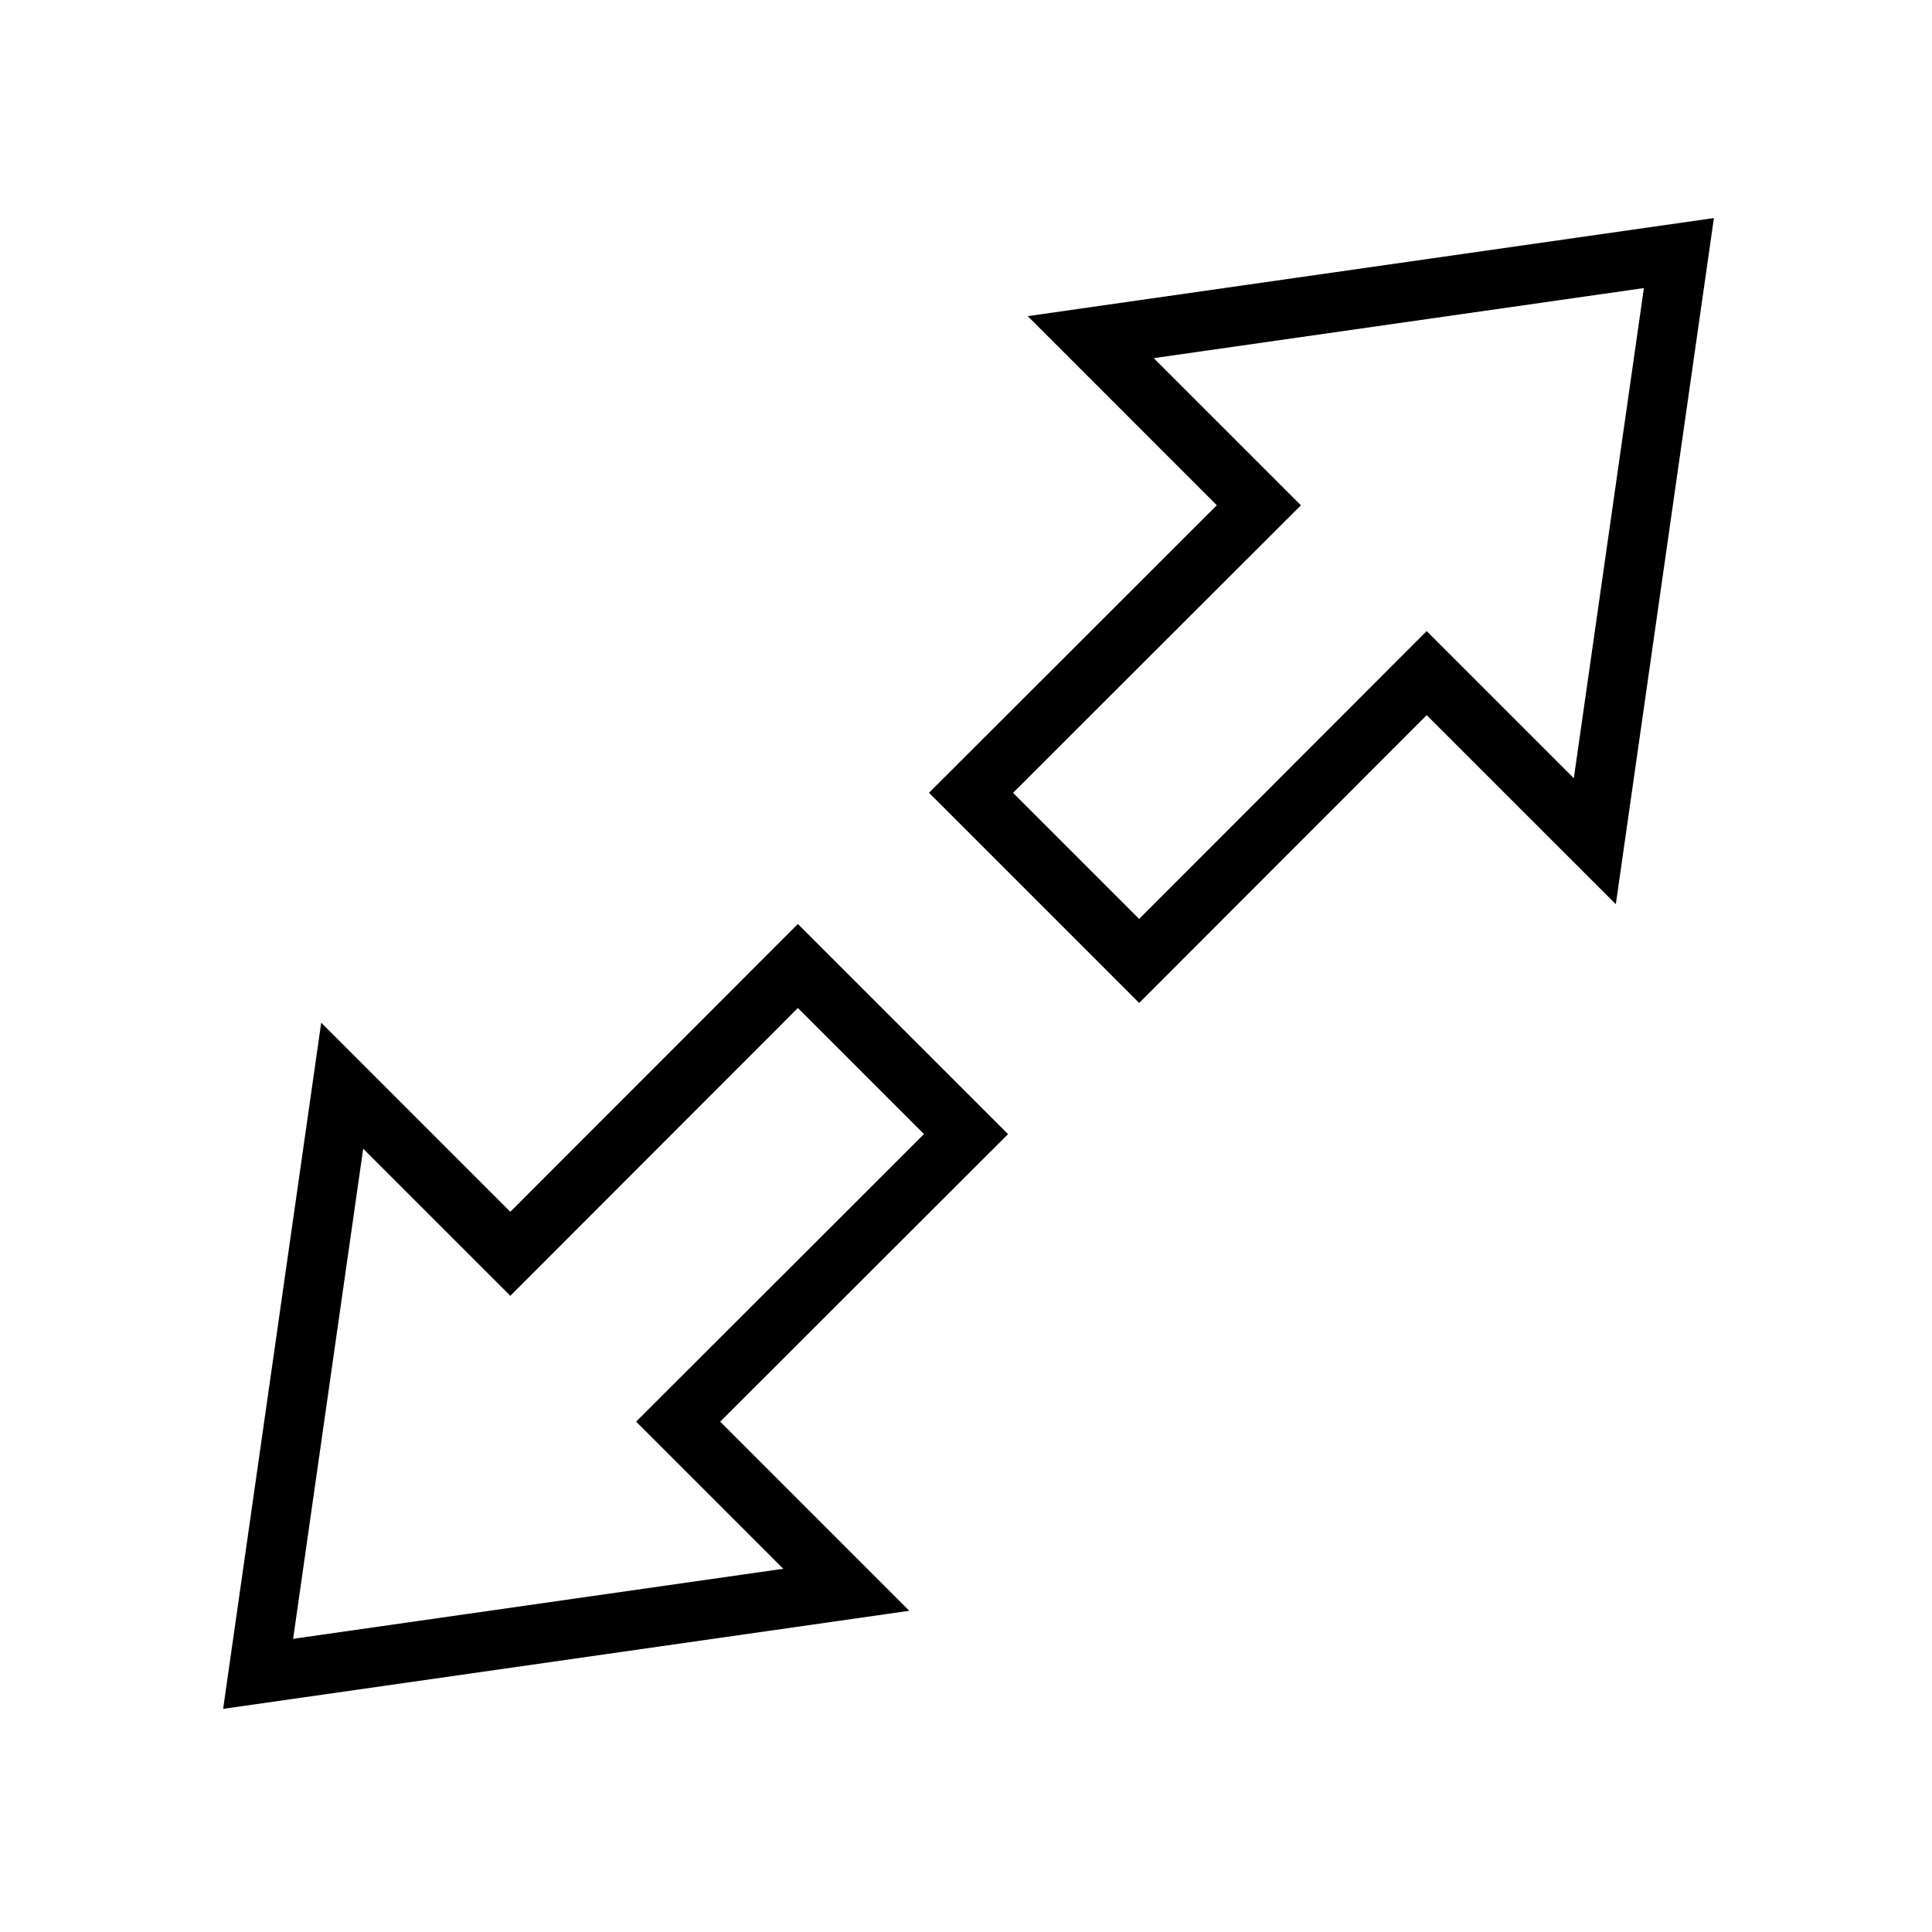
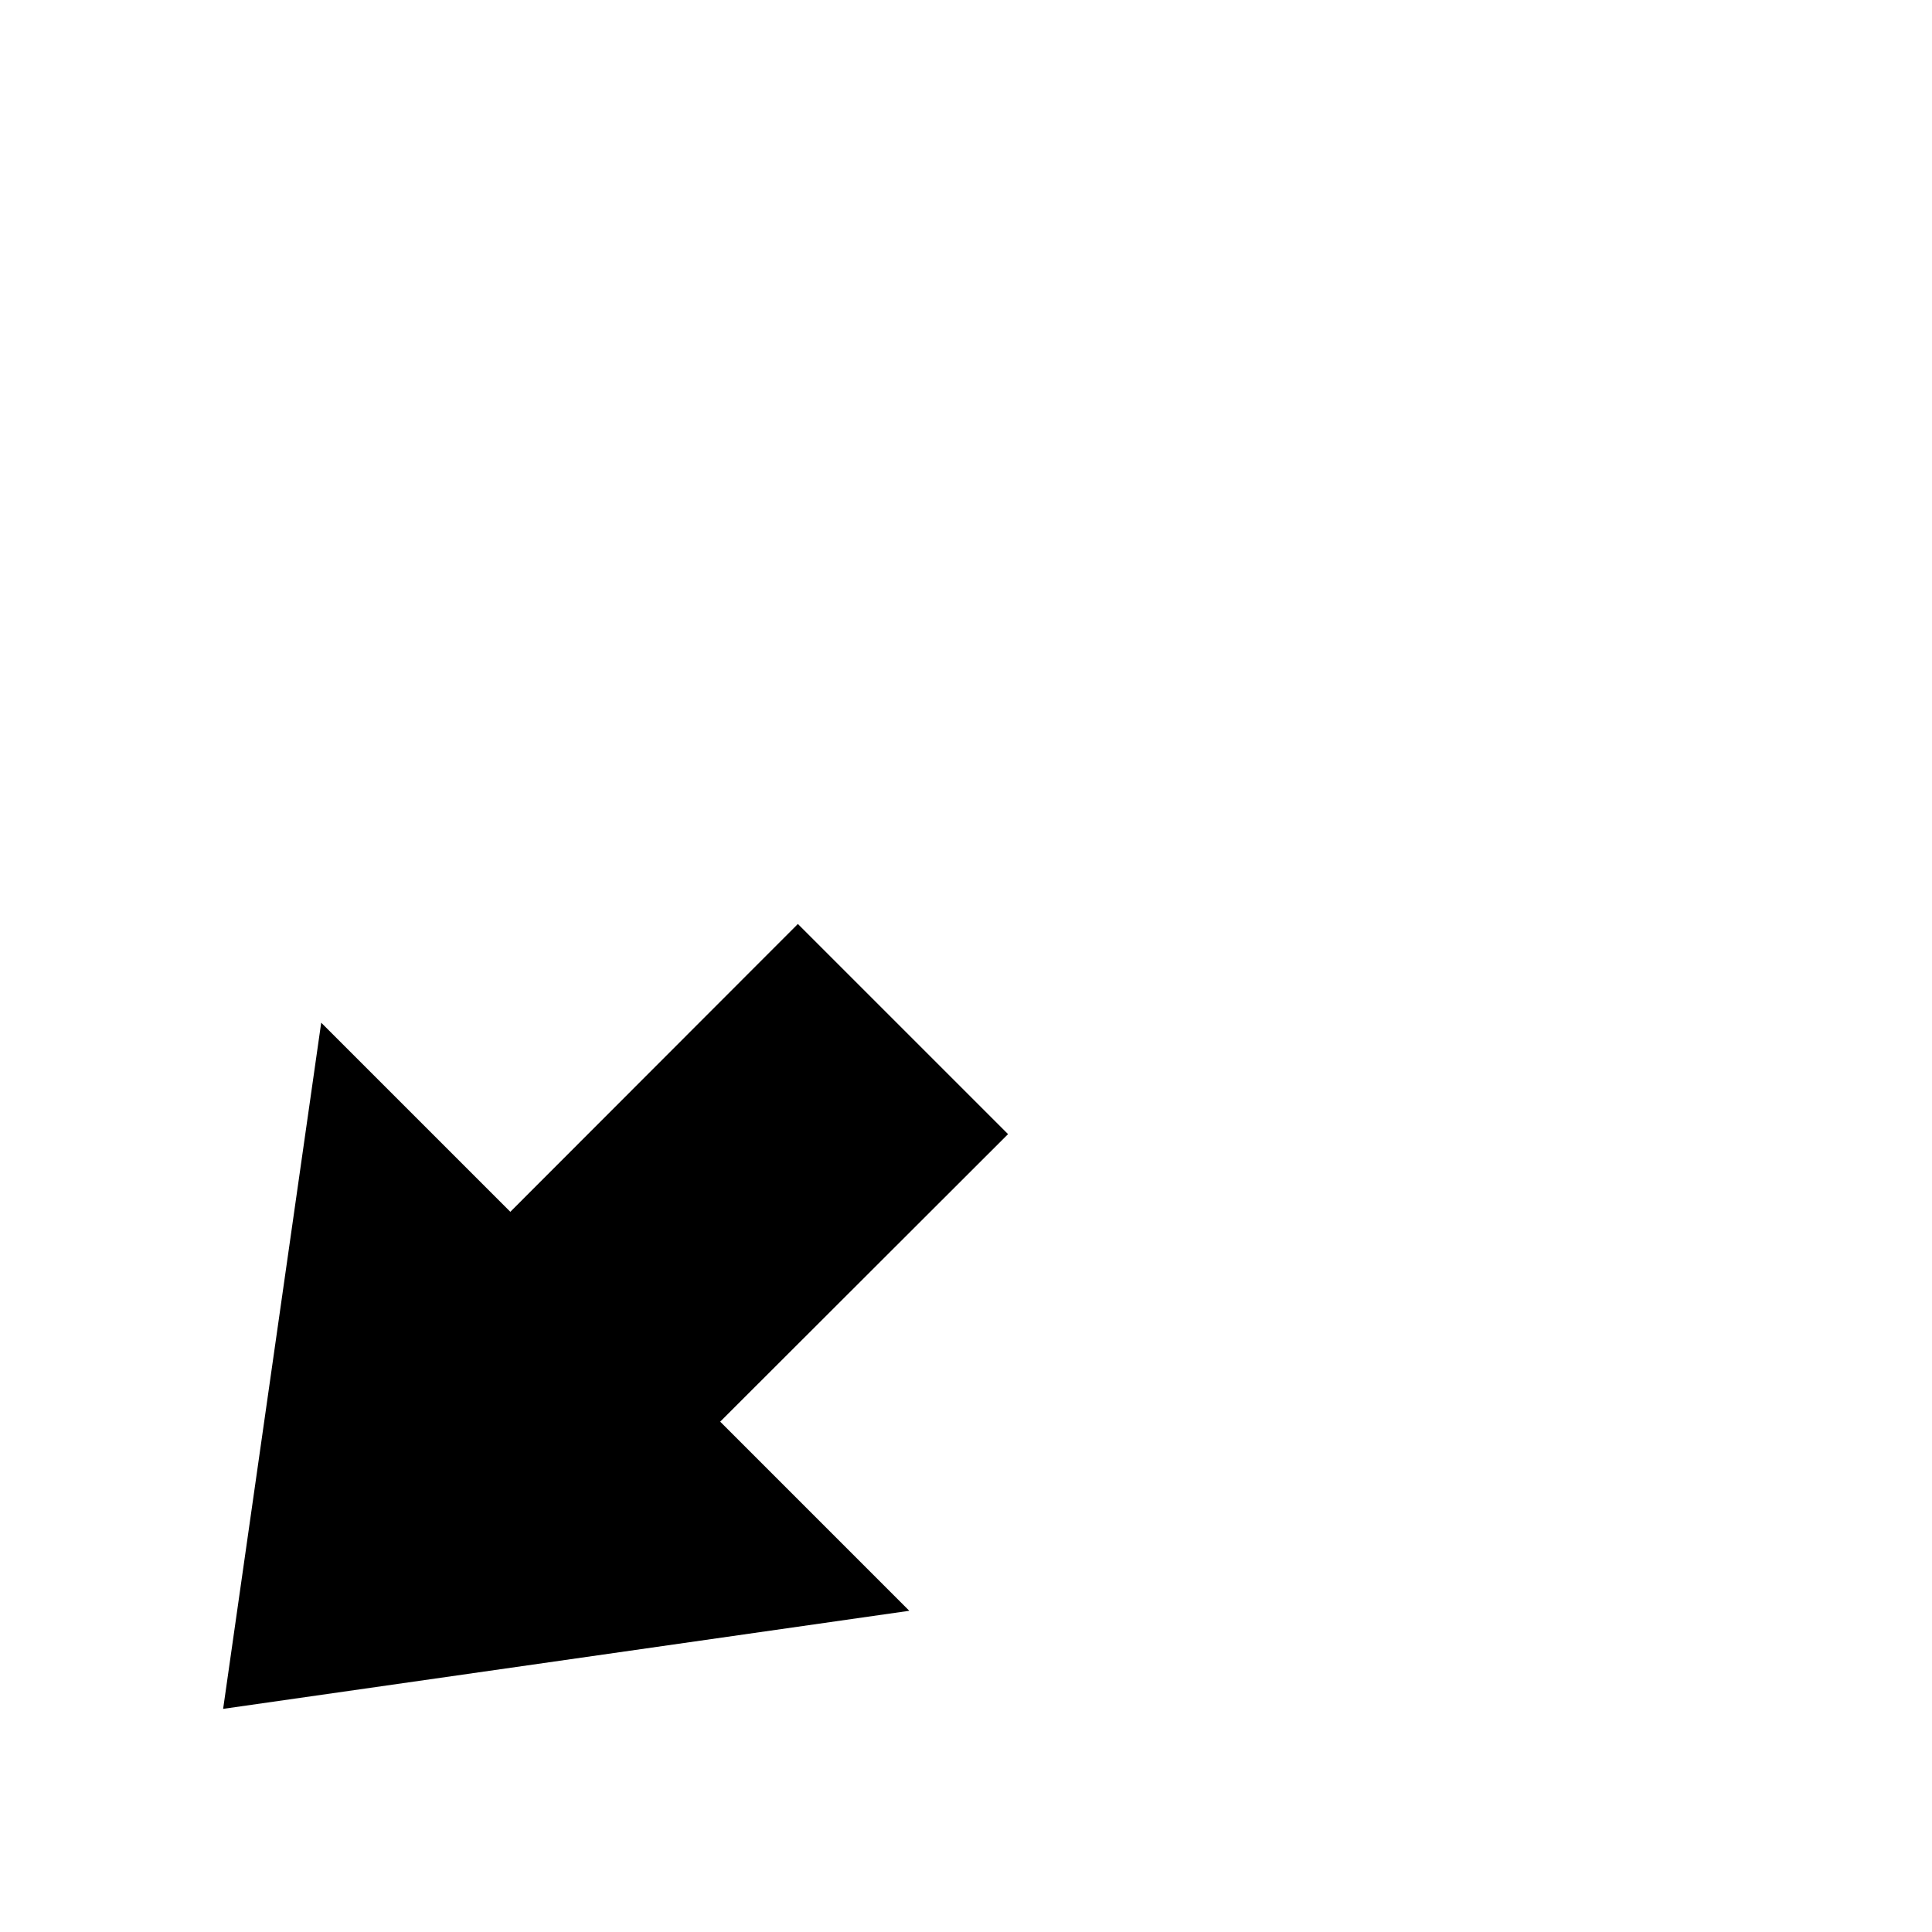
<svg xmlns="http://www.w3.org/2000/svg" fill="#000000" width="800px" height="800px" version="1.1" viewBox="144 144 512 512">
  <g>
-     <path d="m279.24 465.14-50.117-50.113-25.992 181.84 181.84-25.992-50.113-50.121 76.285-76.199-55.699-55.691zm109.62-20.59-76.281 76.199 38.992 38.992-129.89 18.566 18.566-129.89 38.996 38.984 76.199-76.27z" />
-     <path d="m445.89 409.8 76.199-76.285 50.121 50.113 25.992-181.84-181.84 25.992 50.113 50.117-76.281 76.199zm3.867-170.89 129.89-18.566-18.566 129.89-38.992-38.992-76.199 76.281-33.418-33.418 76.285-76.199z" />
+     <path d="m279.24 465.14-50.117-50.113-25.992 181.84 181.84-25.992-50.113-50.121 76.285-76.199-55.699-55.691zz" />
  </g>
</svg>